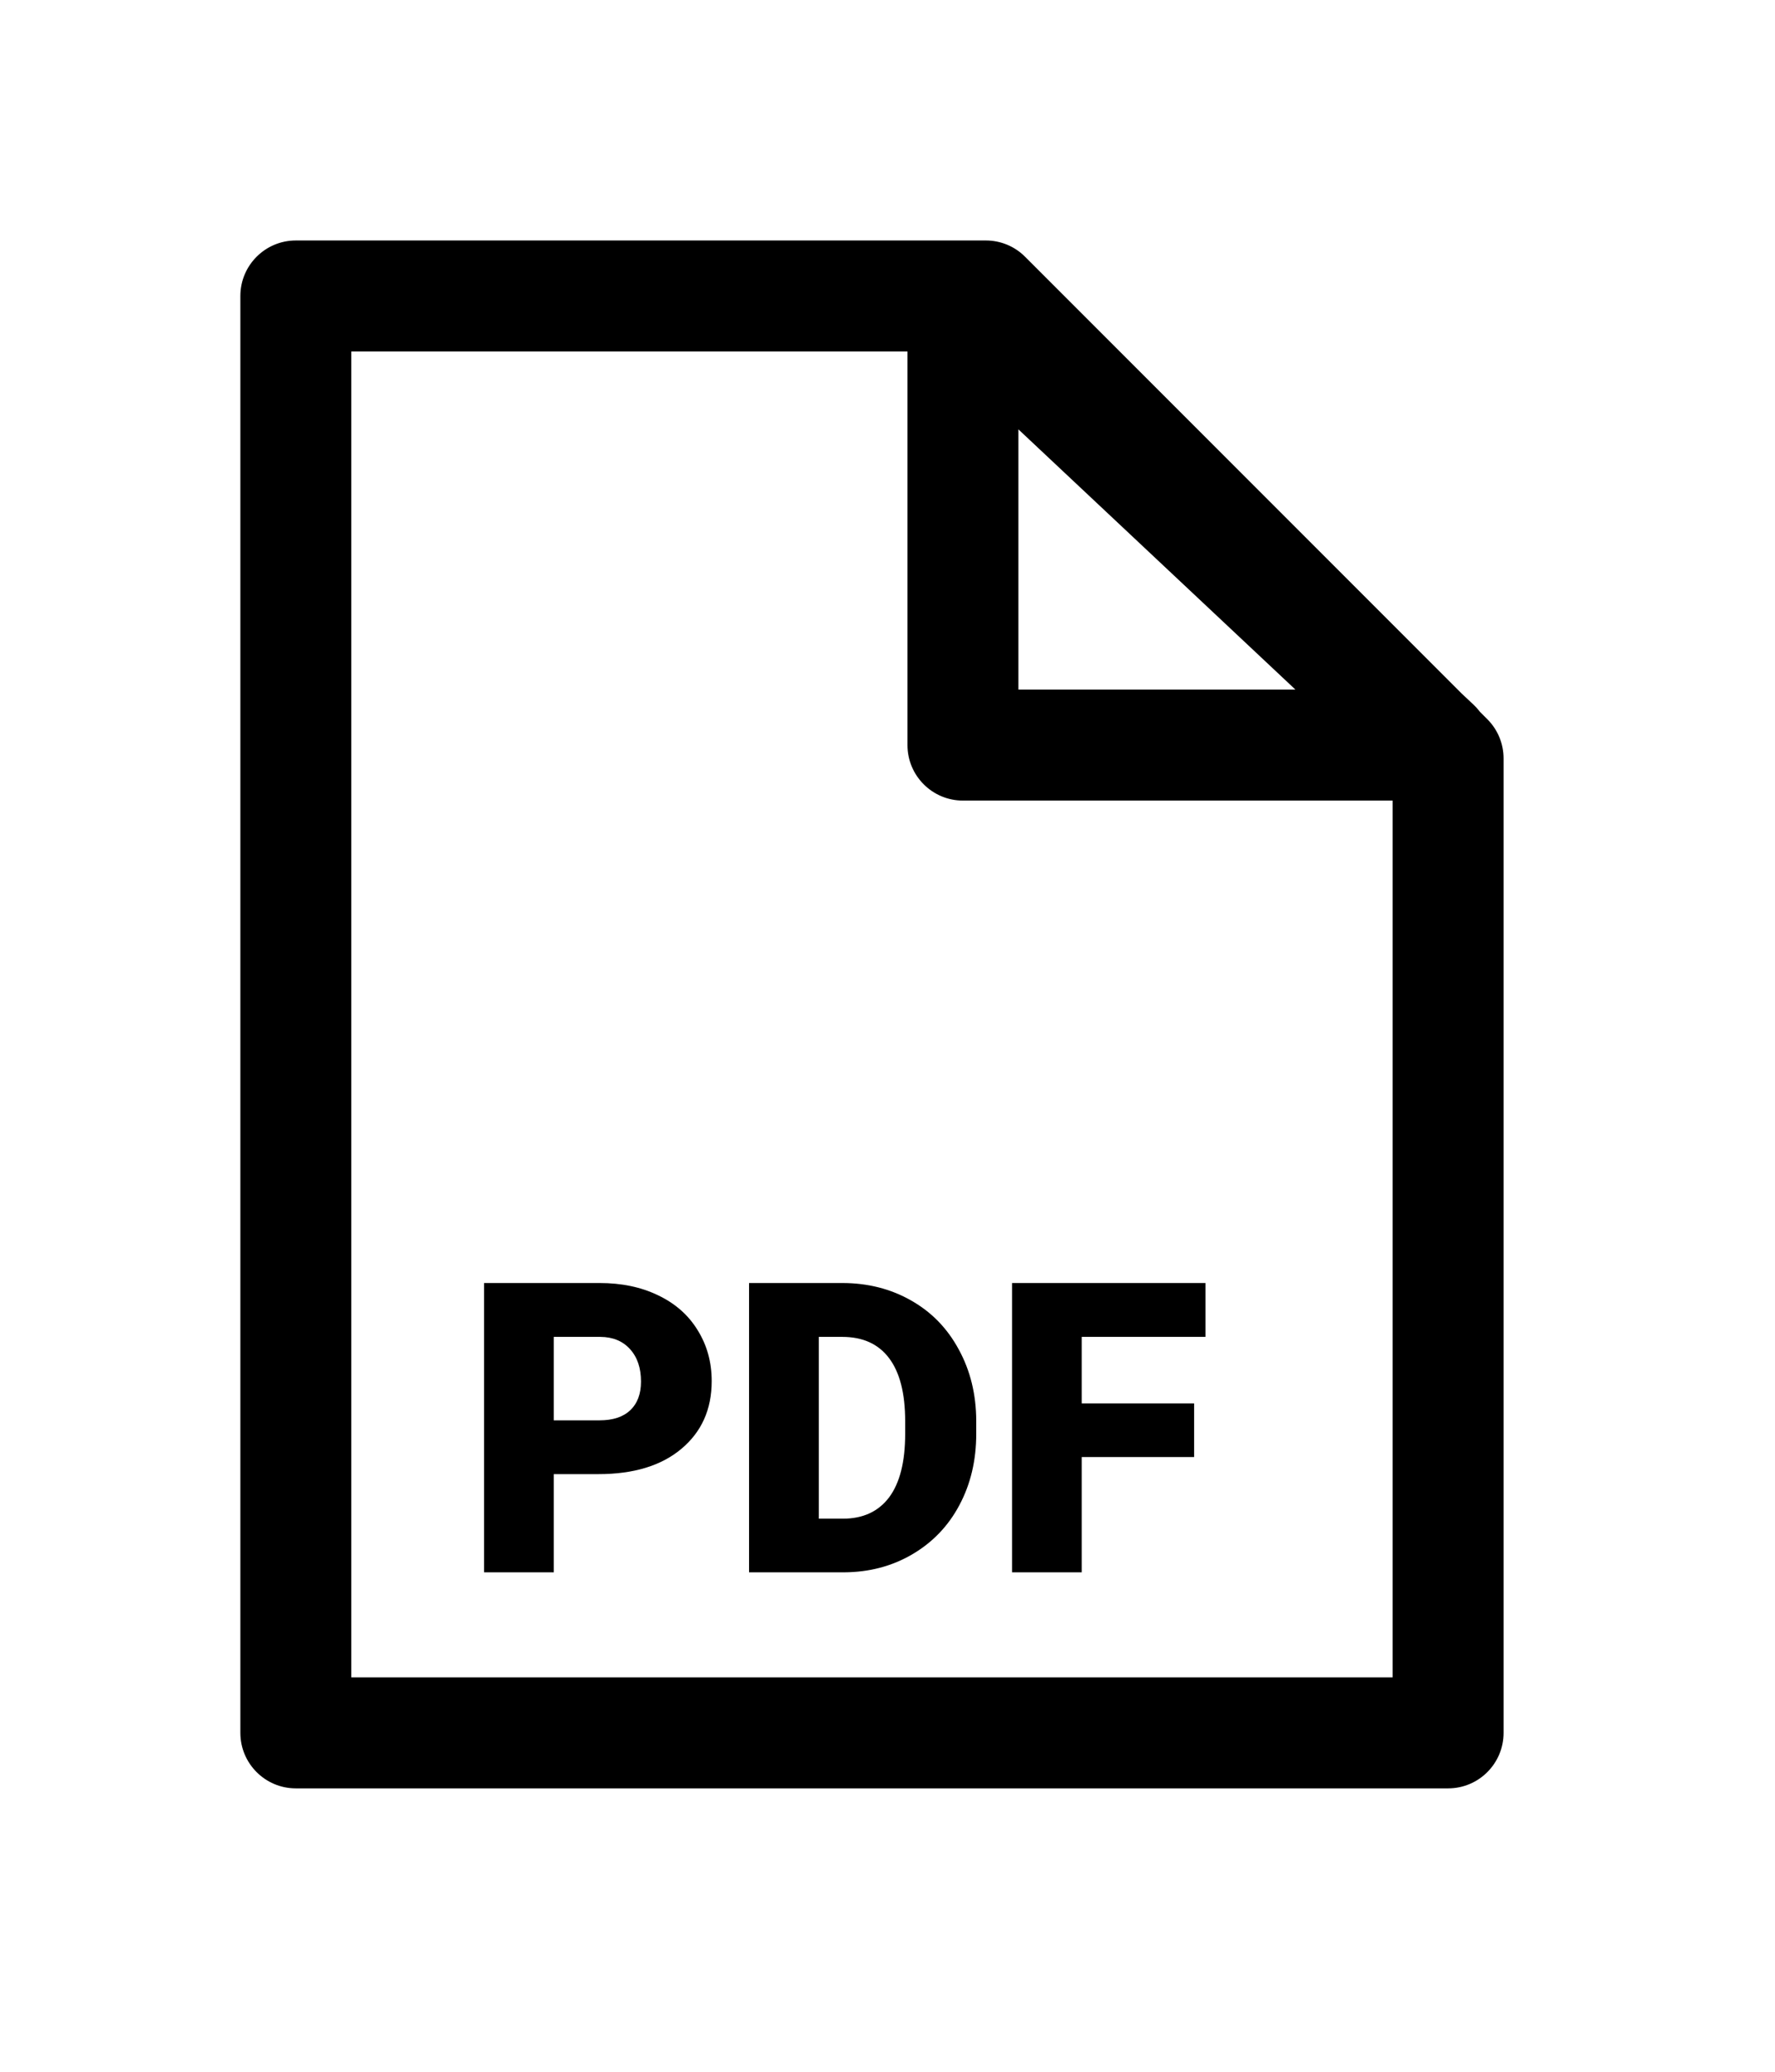
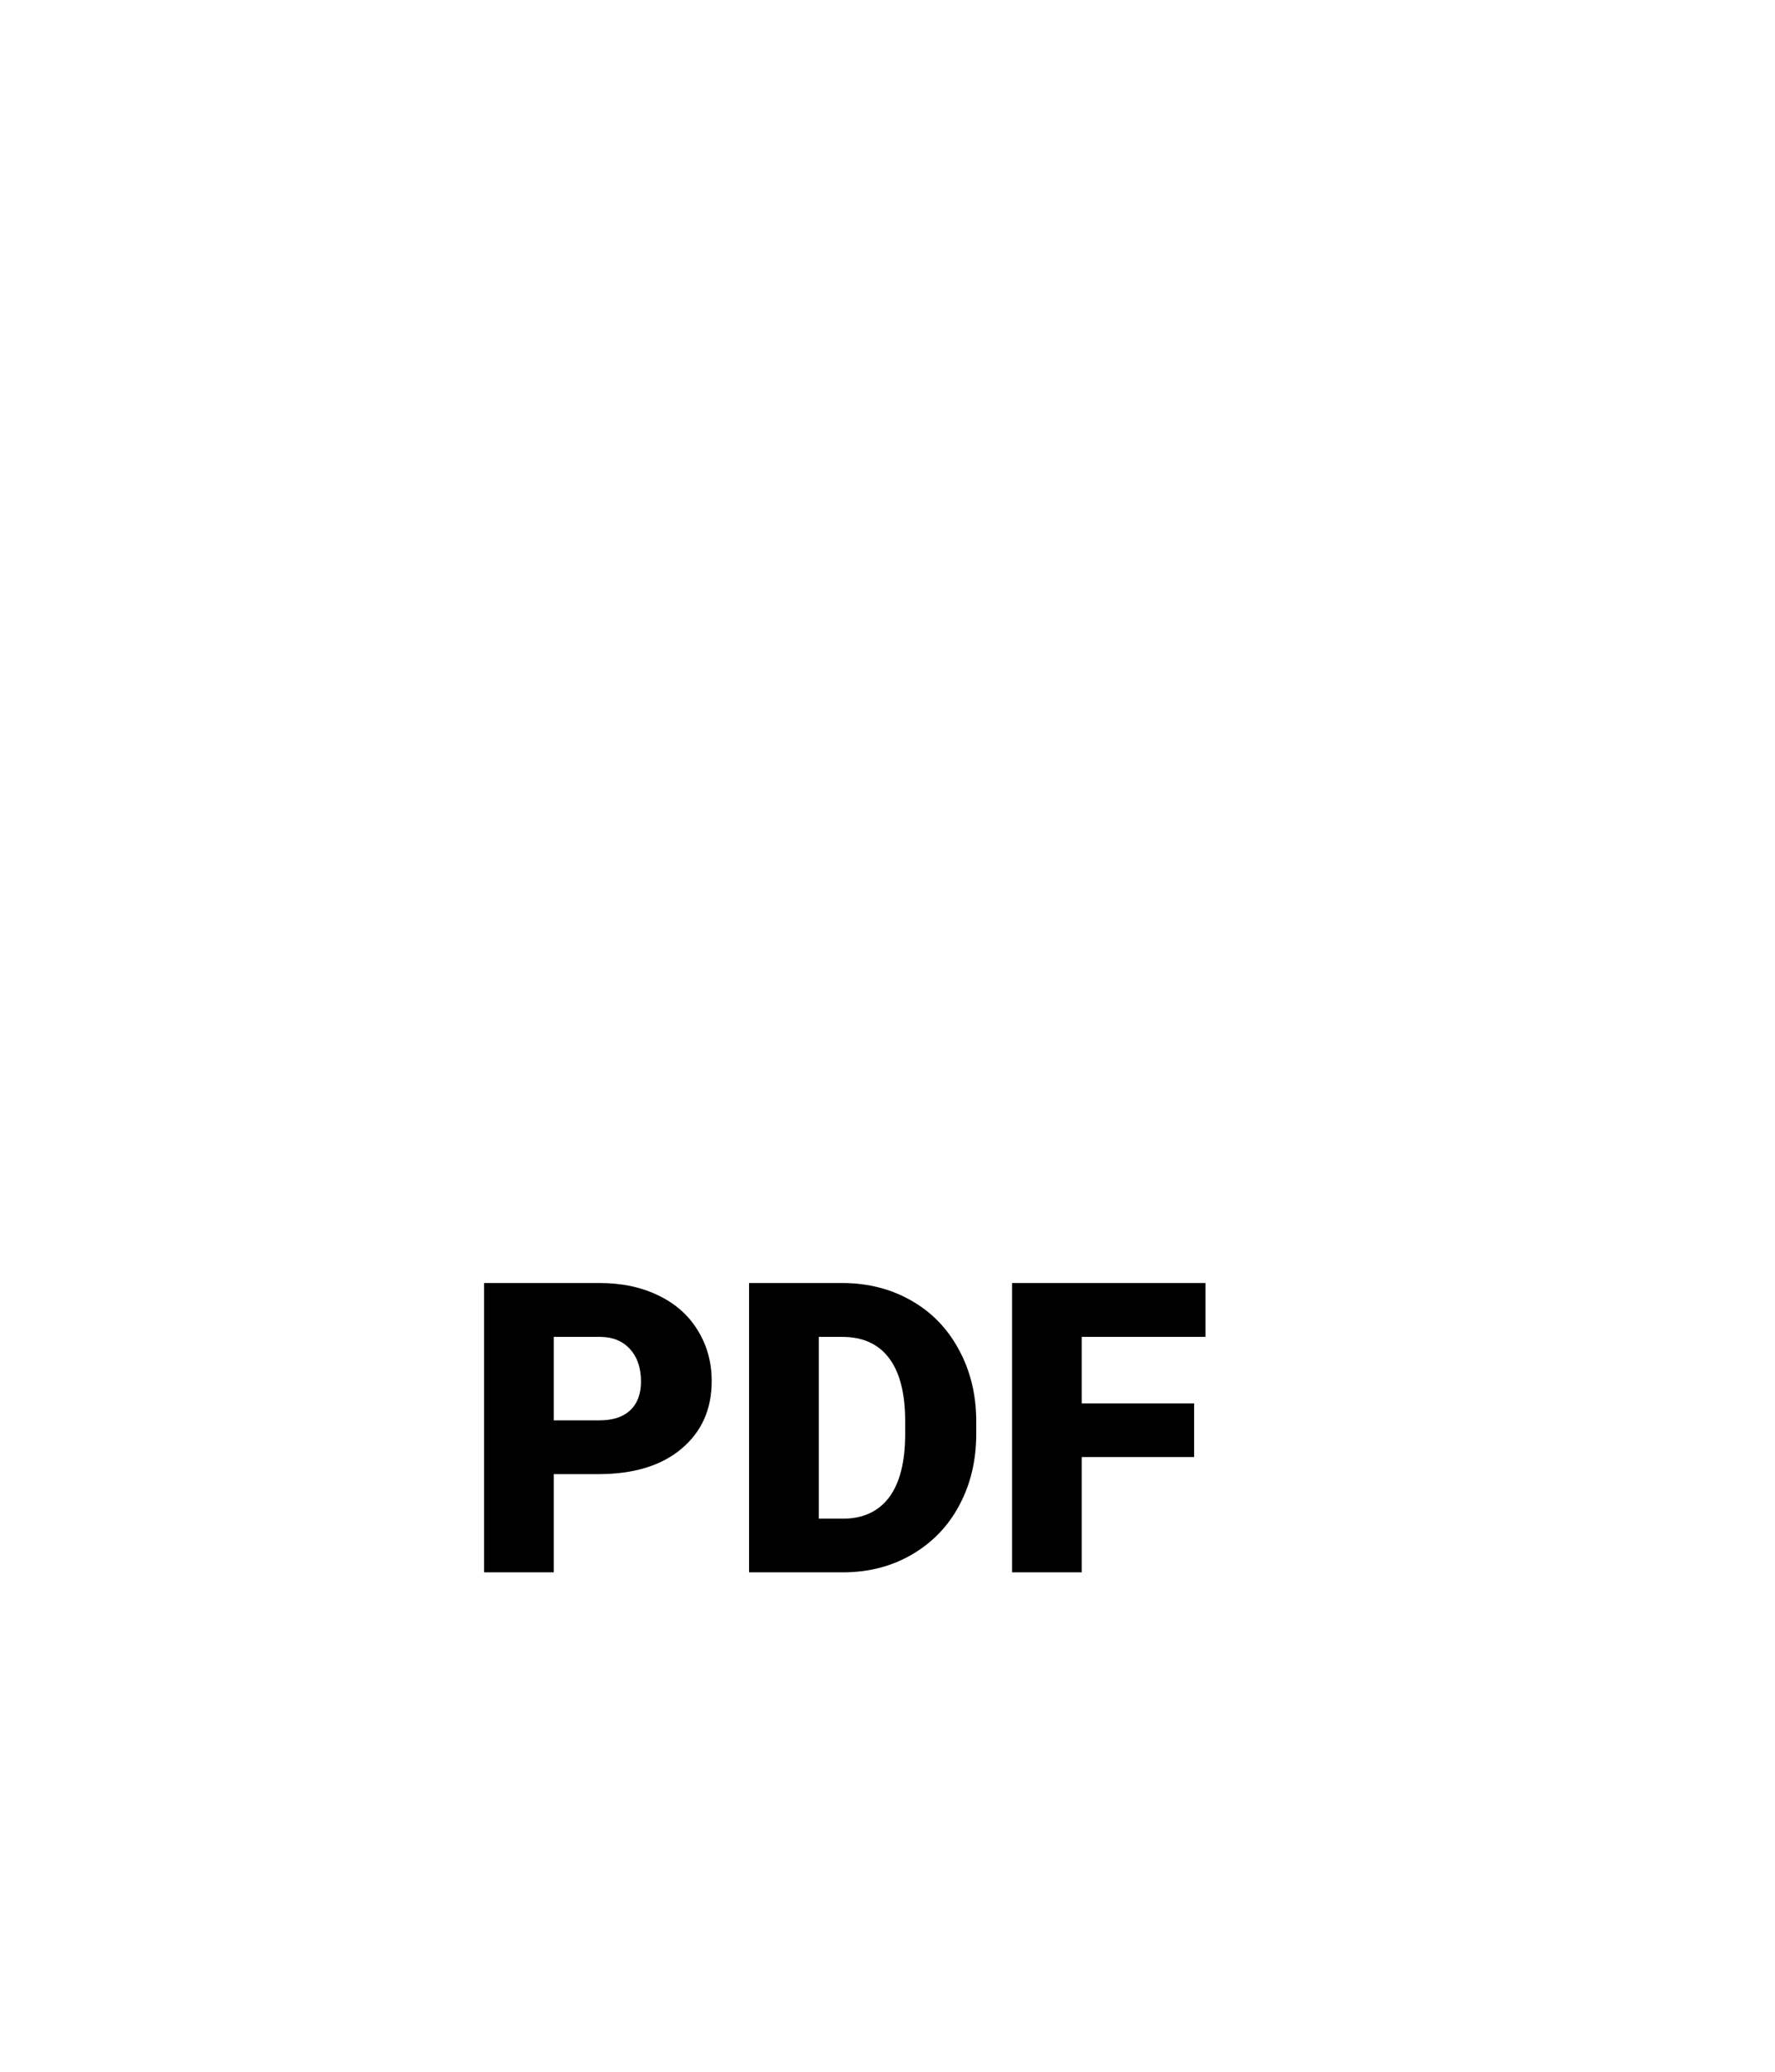
<svg xmlns="http://www.w3.org/2000/svg" width="24" height="28" viewBox="0 0 24 28" fill="none">
-   <path d="M13.33 4L13.86 3.47C13.72 3.329 13.529 3.25 13.33 3.25V4ZM4 4V3.25C3.586 3.25 3.25 3.586 3.25 4H4ZM4 23.42H3.25C3.25 23.834 3.586 24.17 4 24.17V23.42ZM19.58 23.42V24.17C19.994 24.17 20.33 23.834 20.33 23.42H19.58ZM19.58 10.25H20.33C20.33 10.051 20.251 9.86 20.11 9.72L19.58 10.25ZM13.02 10.07H12.27C12.27 10.484 12.606 10.82 13.02 10.82V10.07ZM13.02 4.07L13.533 3.523C13.315 3.319 12.997 3.263 12.722 3.382C12.448 3.5 12.27 3.771 12.27 4.07H13.02ZM19.41 10.07V10.82C19.718 10.82 19.994 10.632 20.107 10.346C20.221 10.06 20.148 9.734 19.923 9.523L19.41 10.07ZM13.33 3.25H4V4.75H13.33V3.25ZM3.25 4V23.42H4.75V4H3.25ZM4 24.17H19.58V22.67H4V24.17ZM20.33 23.42V10.25H18.83V23.42H20.33ZM20.11 9.72L13.86 3.47L12.8 4.53L19.05 10.78L20.11 9.72ZM13.77 10.07V4.07H12.27V10.07H13.77ZM12.507 4.617L18.897 10.617L19.923 9.523L13.533 3.523L12.507 4.617ZM19.41 9.32H13.02V10.82H19.41V9.32Z" fill="black" />
  <path d="M7.488 19.923V21.25H6.545V17.34H8.106C8.405 17.34 8.669 17.395 8.898 17.506C9.129 17.616 9.307 17.772 9.432 17.976C9.559 18.179 9.623 18.409 9.623 18.666C9.623 19.048 9.486 19.353 9.212 19.582C8.94 19.81 8.566 19.923 8.09 19.923H7.488ZM7.488 19.196H8.106C8.288 19.196 8.427 19.15 8.522 19.059C8.619 18.967 8.667 18.838 8.667 18.672C8.667 18.489 8.618 18.343 8.519 18.234C8.421 18.125 8.287 18.069 8.116 18.068H7.488V19.196ZM10.128 21.25V17.34H11.387C11.733 17.34 12.044 17.419 12.319 17.576C12.595 17.732 12.81 17.953 12.964 18.239C13.12 18.524 13.198 18.844 13.2 19.198V19.378C13.2 19.736 13.124 20.058 12.972 20.342C12.822 20.625 12.608 20.847 12.333 21.008C12.059 21.168 11.753 21.248 11.414 21.25H10.128ZM11.071 18.068V20.525H11.398C11.668 20.525 11.876 20.429 12.021 20.238C12.166 20.044 12.239 19.758 12.239 19.378V19.209C12.239 18.831 12.166 18.547 12.021 18.355C11.876 18.163 11.665 18.068 11.387 18.068H11.071ZM16.146 19.692H14.626V21.25H13.684V17.34H16.299V18.068H14.626V18.967H16.146V19.692Z" fill="black" />
</svg>